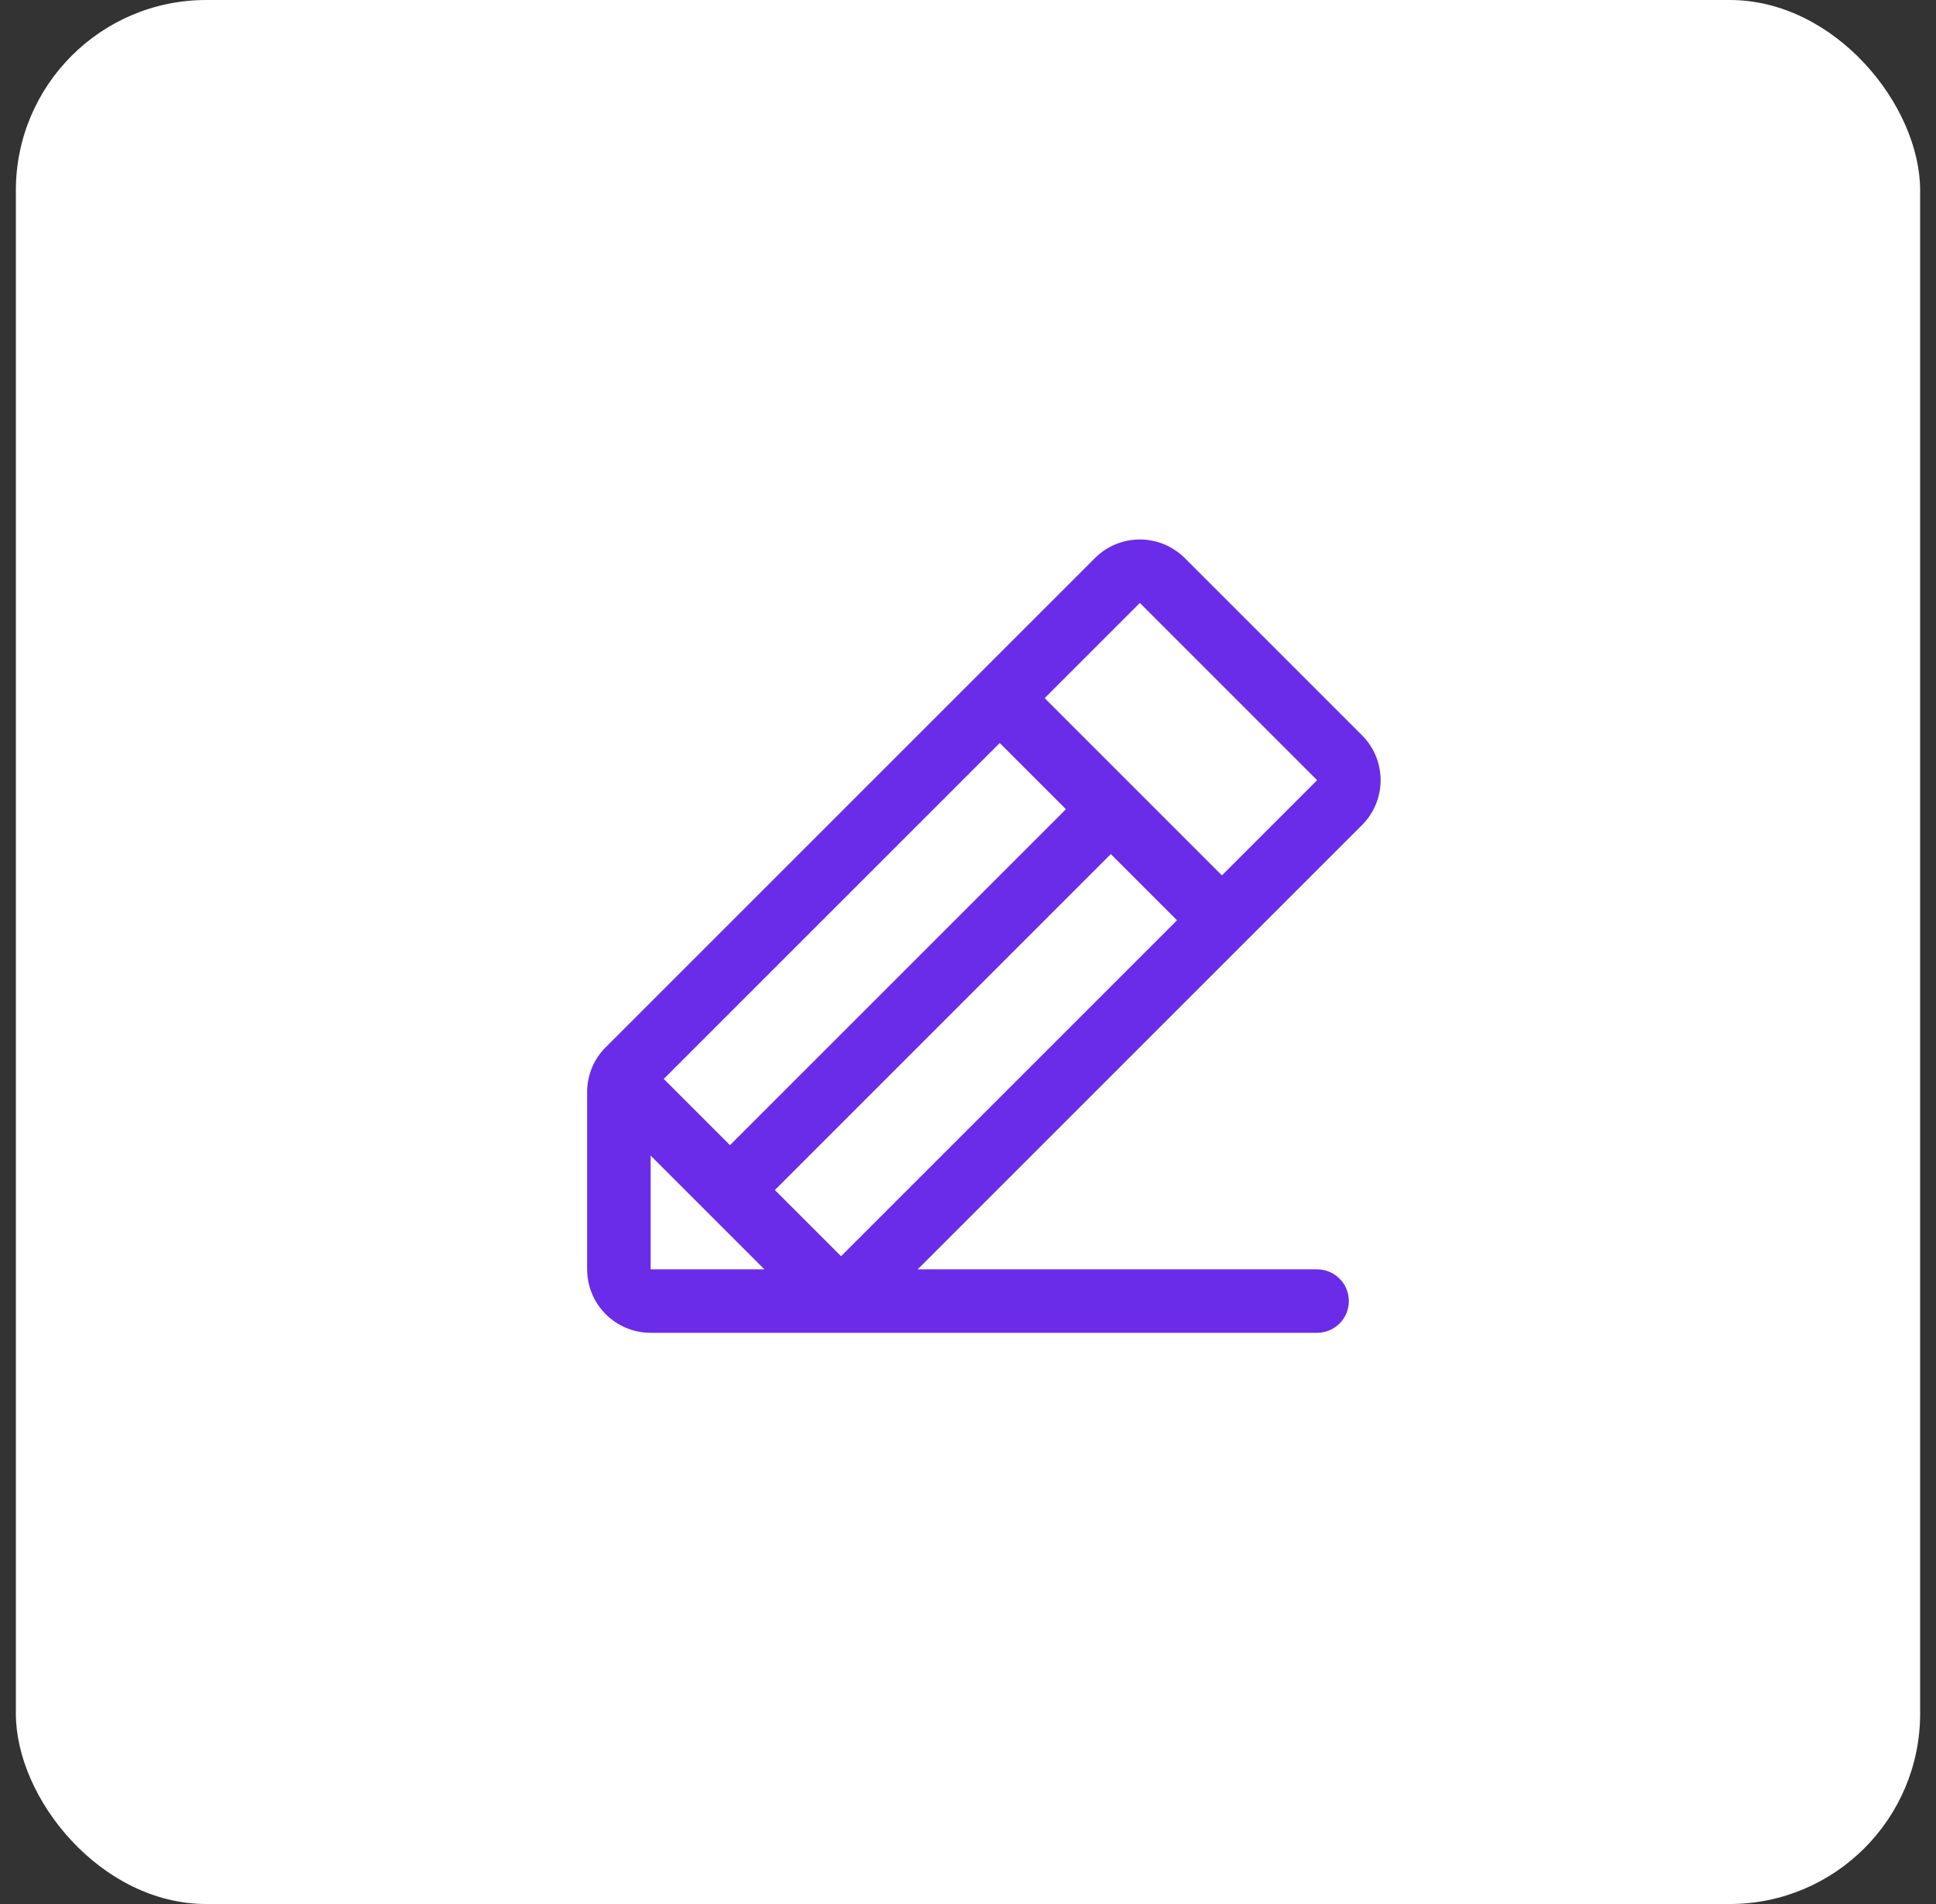
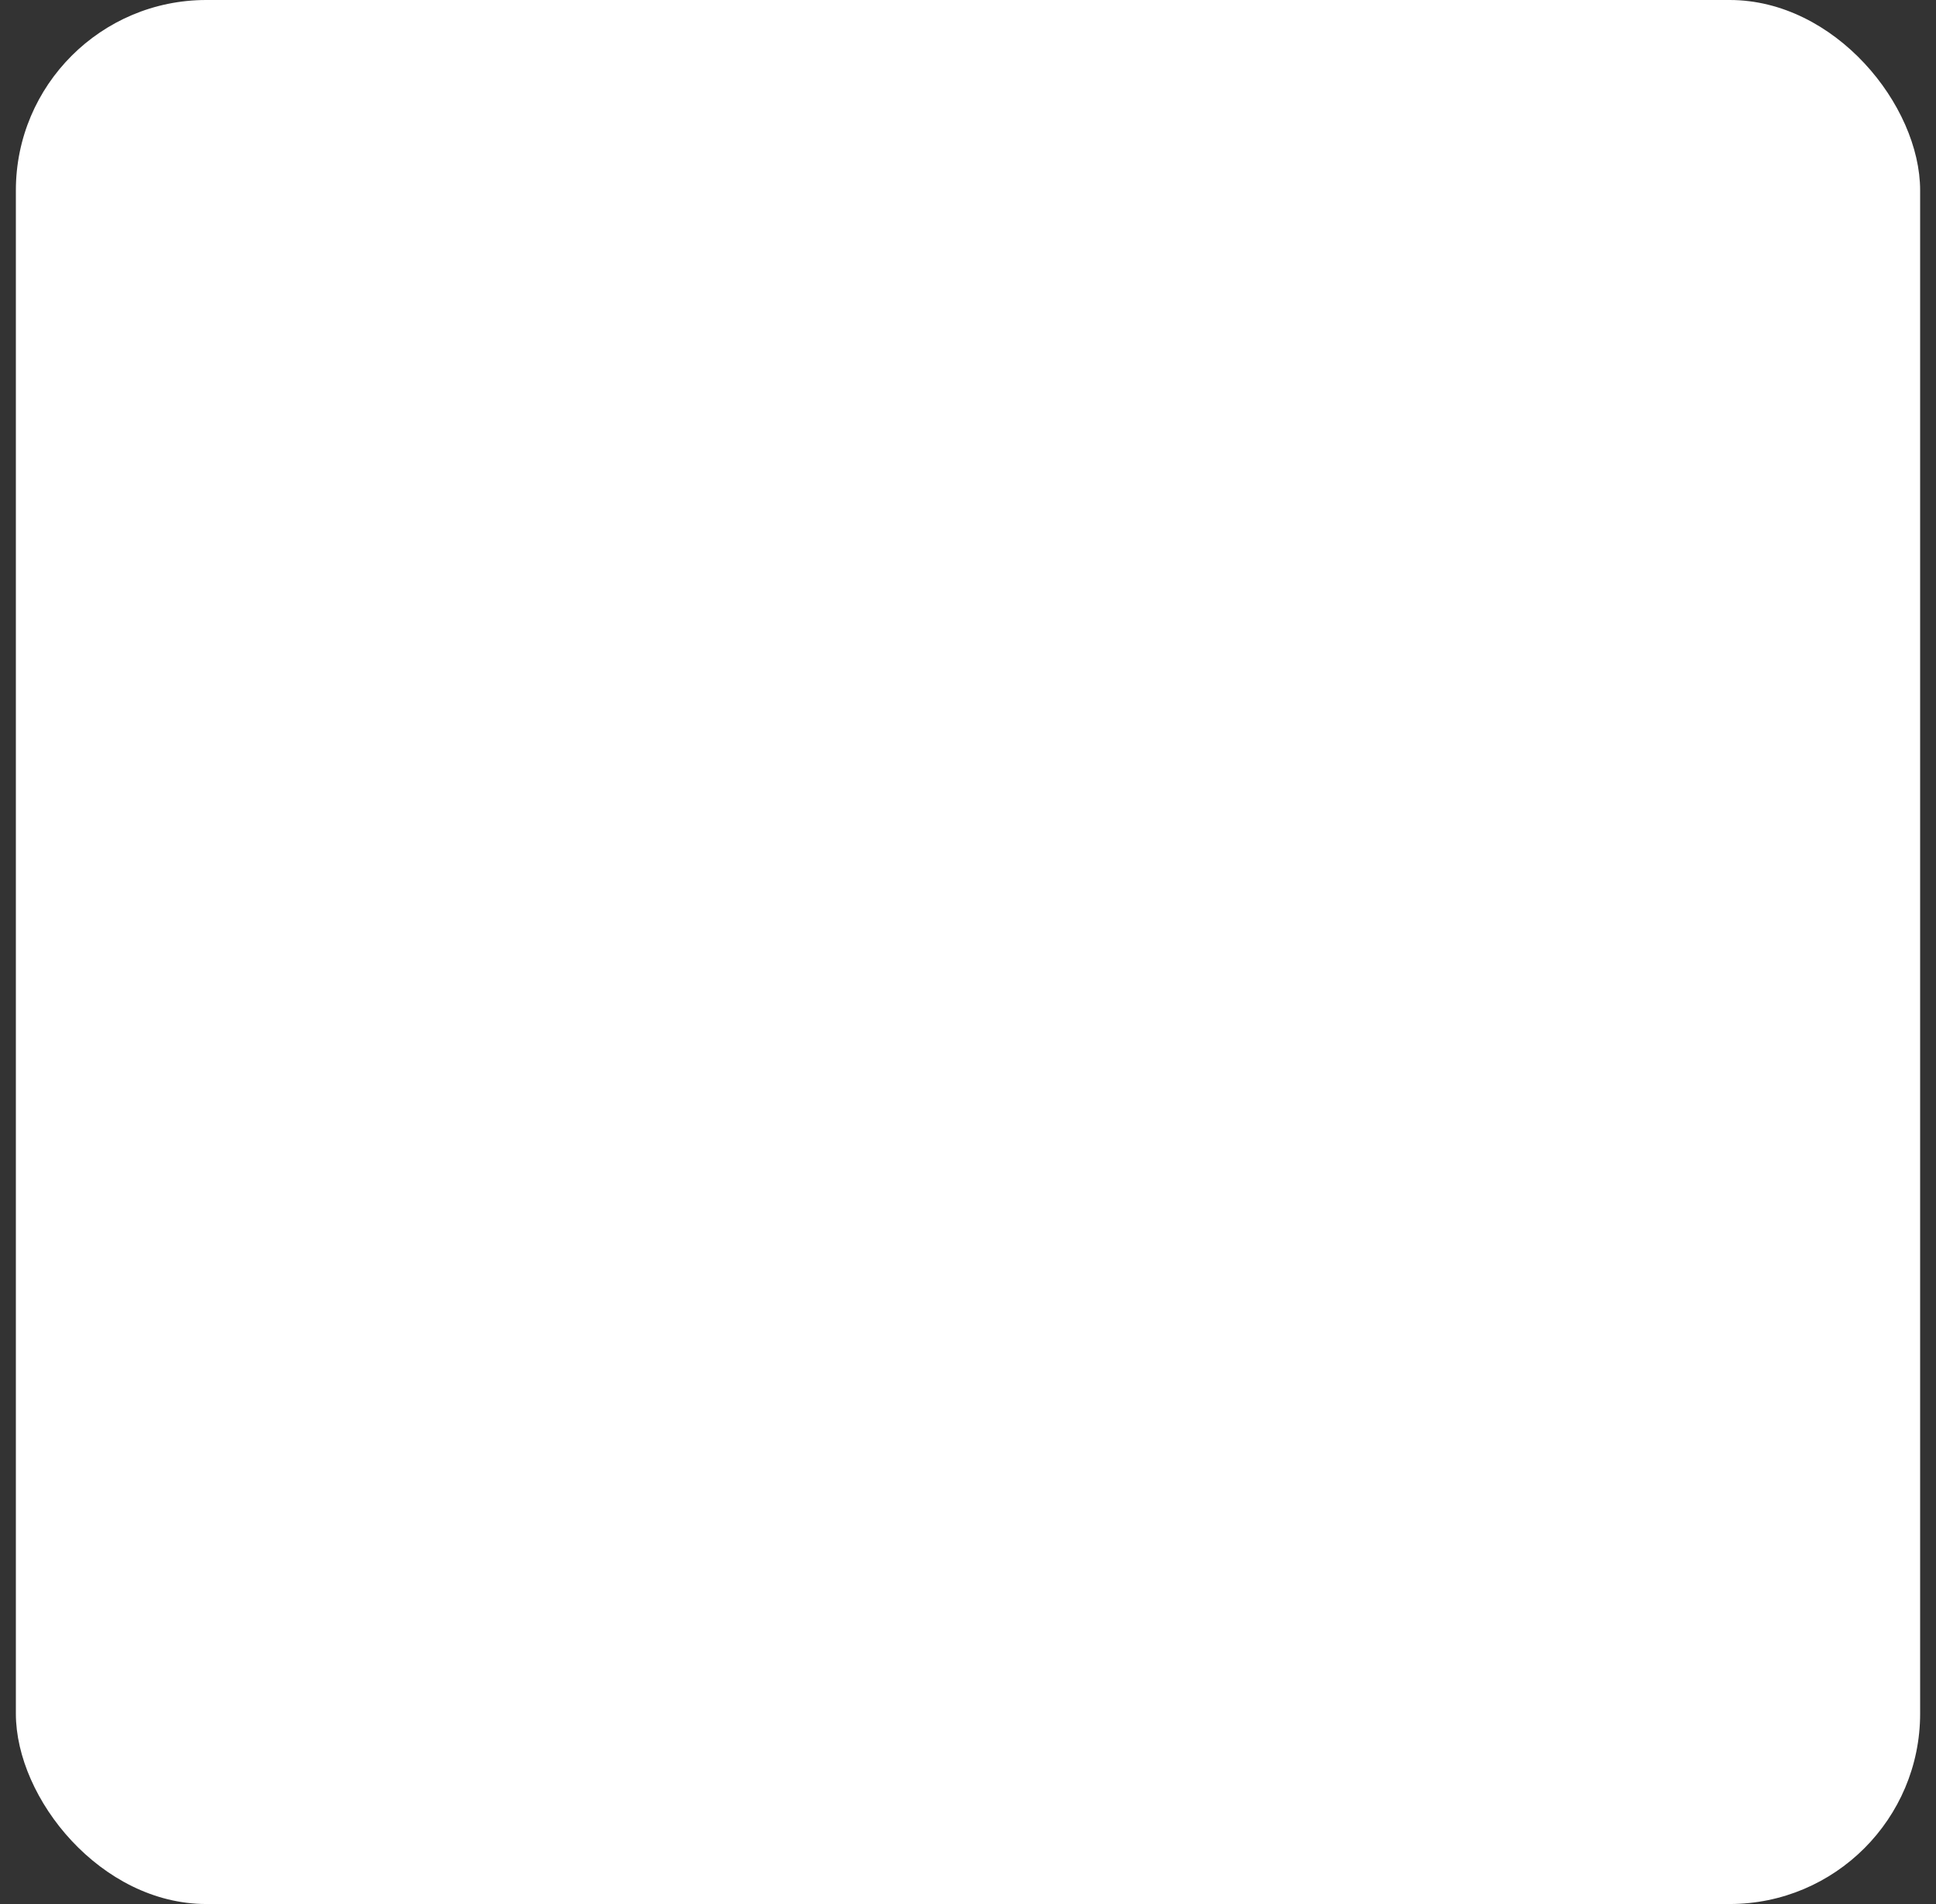
<svg xmlns="http://www.w3.org/2000/svg" width="61" height="60" viewBox="0 0 61 60" fill="none">
  <rect x="0" y="0" width="61" height="60" fill="#333333" stroke="none" />
  <rect x="0.5" width="60" height="60" rx="6" fill="white" />
-   <path d="M42.915 23.171L37.329 17.586C37.143 17.4 36.922 17.253 36.68 17.152C36.437 17.052 36.177 17 35.914 17C35.652 17 35.392 17.052 35.149 17.152C34.906 17.253 34.686 17.4 34.5 17.586L19.086 33C18.9 33.185 18.752 33.405 18.651 33.648C18.551 33.891 18.499 34.151 18.5 34.414V40C18.5 40.53 18.711 41.039 19.086 41.414C19.461 41.789 19.97 42 20.5 42H41.5C41.765 42 42.02 41.895 42.207 41.707C42.395 41.52 42.5 41.265 42.5 41C42.5 40.735 42.395 40.48 42.207 40.293C42.02 40.105 41.765 40 41.5 40H28.915L42.915 26C43.101 25.814 43.248 25.594 43.349 25.351C43.449 25.108 43.501 24.848 43.501 24.586C43.501 24.323 43.449 24.063 43.349 23.82C43.248 23.577 43.101 23.357 42.915 23.171ZM31.5 23.414L33.586 25.5L23 36.086L20.914 34L31.5 23.414ZM20.5 40V36.414L24.086 40H20.5ZM26.5 39.586L24.415 37.5L35 26.914L37.086 29L26.5 39.586ZM38.5 27.586L32.915 22L35.915 19L41.5 24.586L38.5 27.586Z" fill="#6A2CE9" />
</svg>